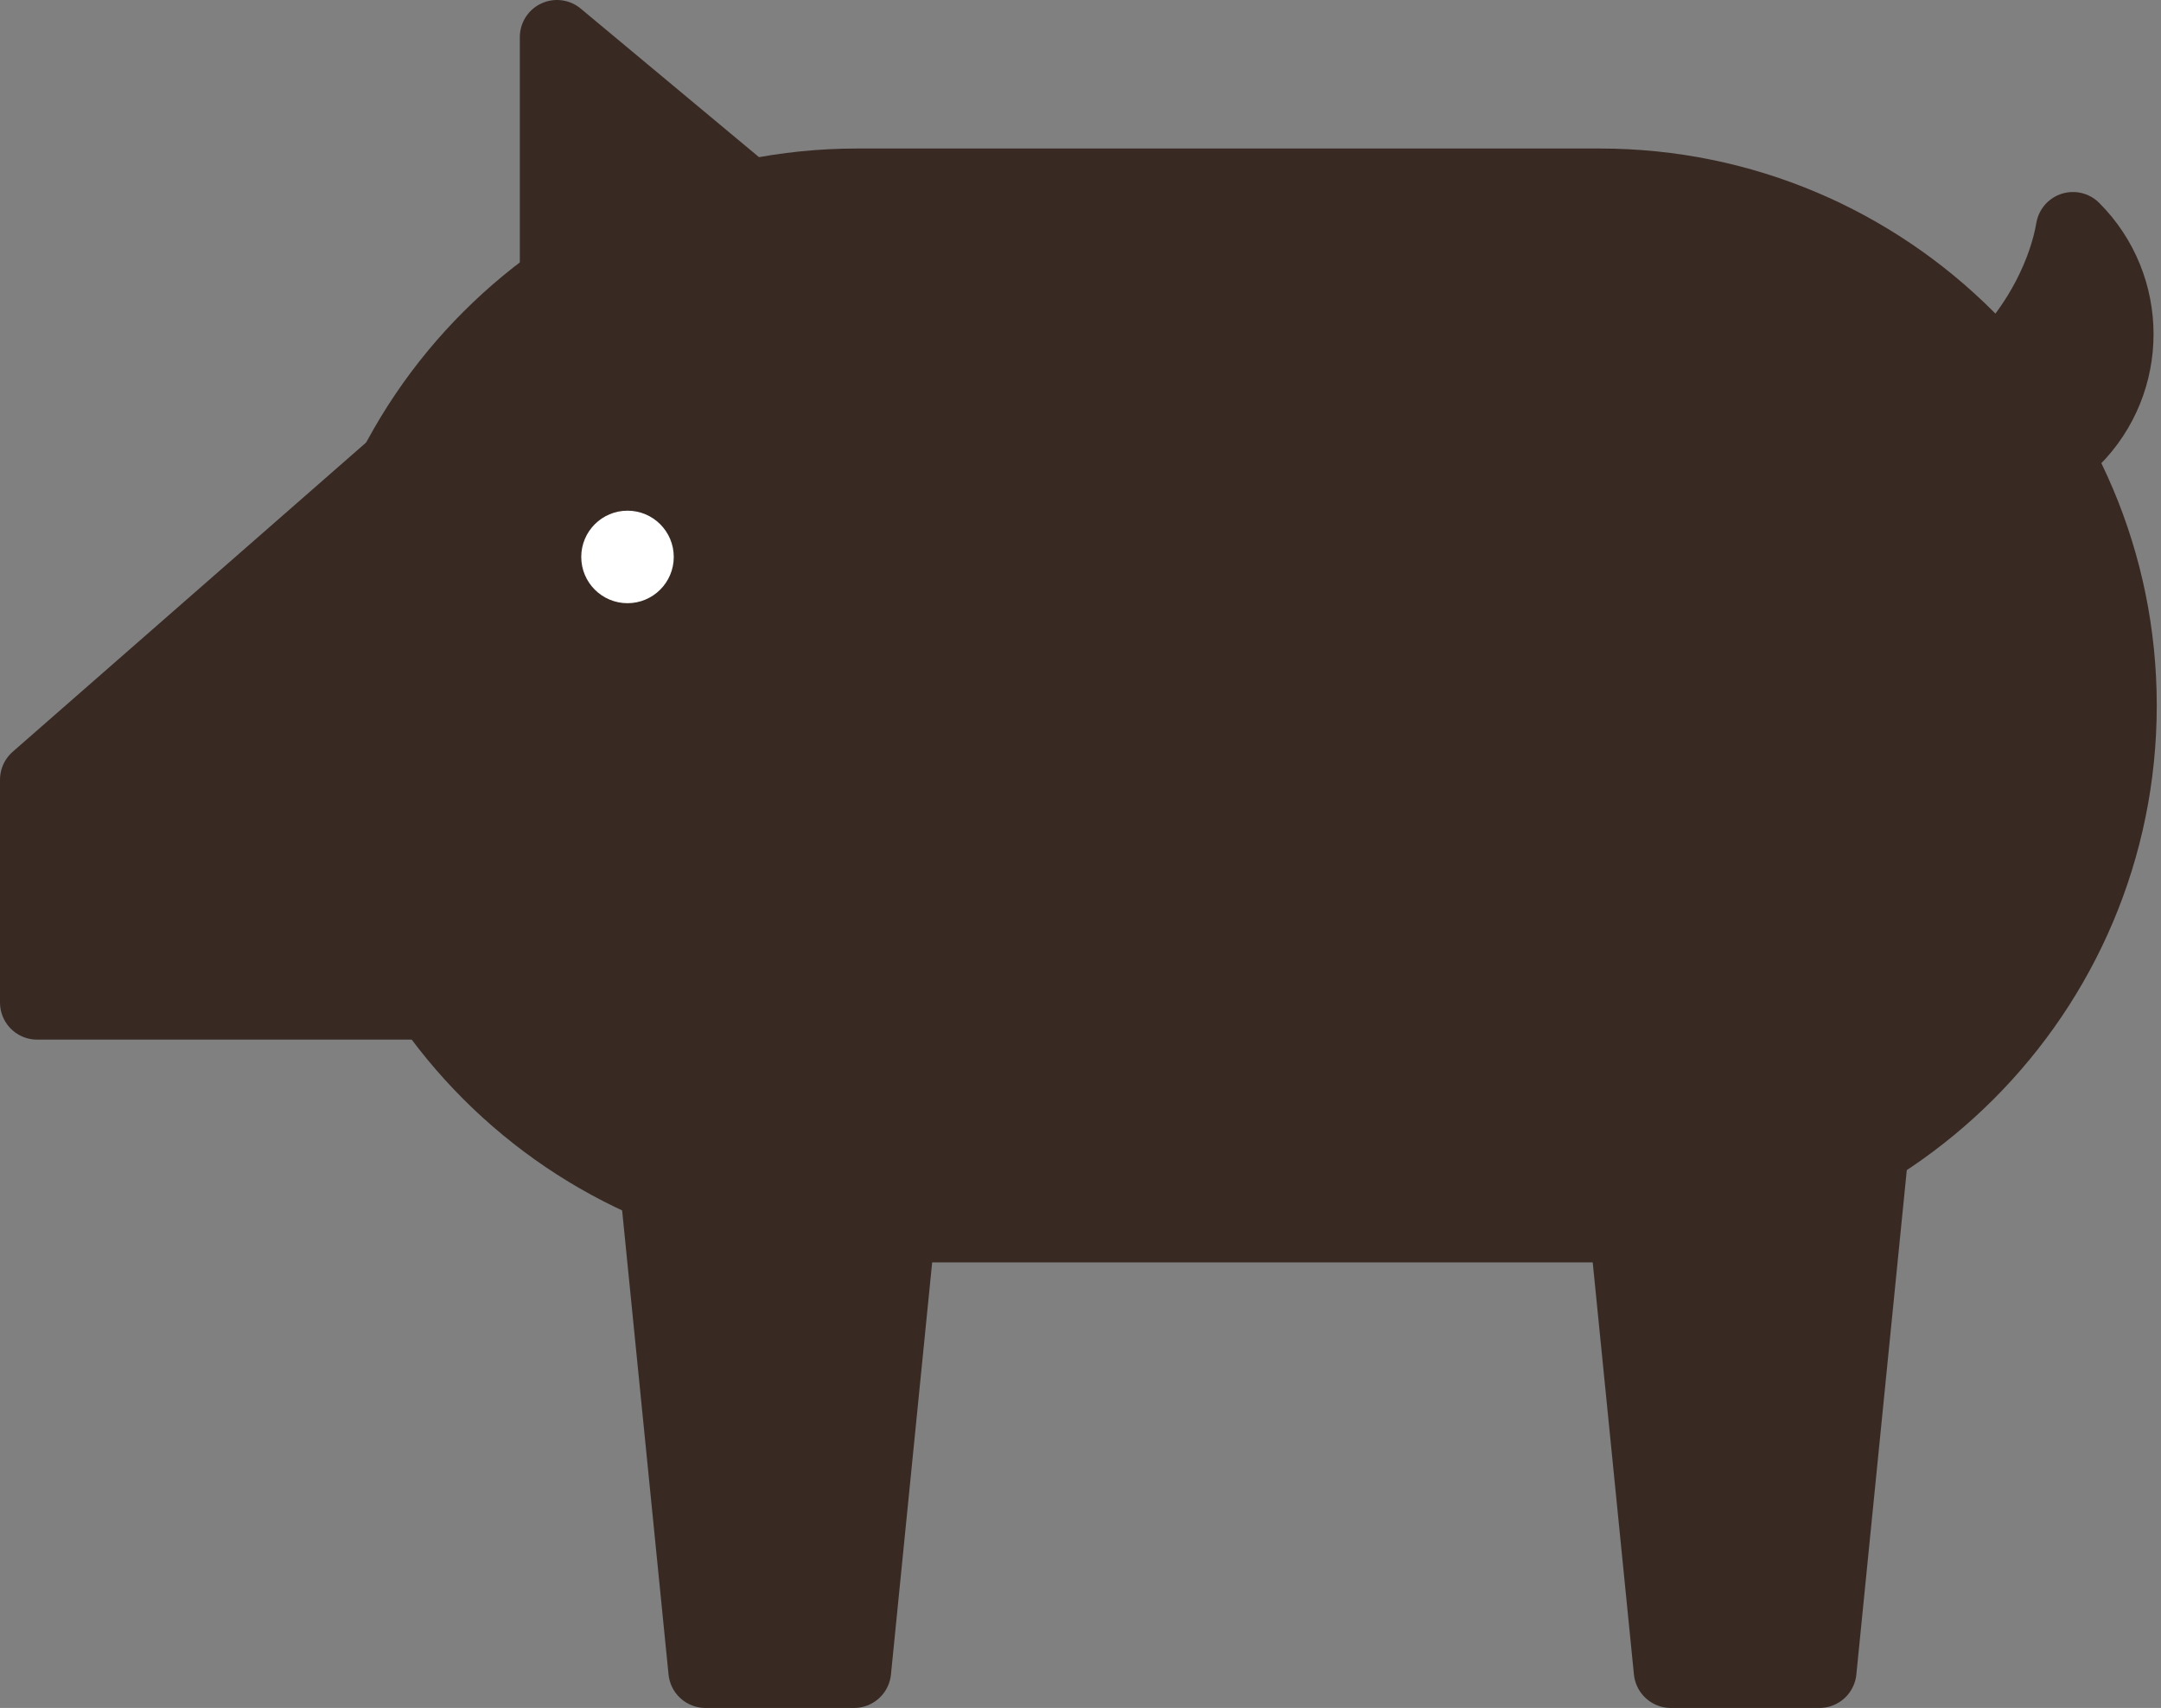
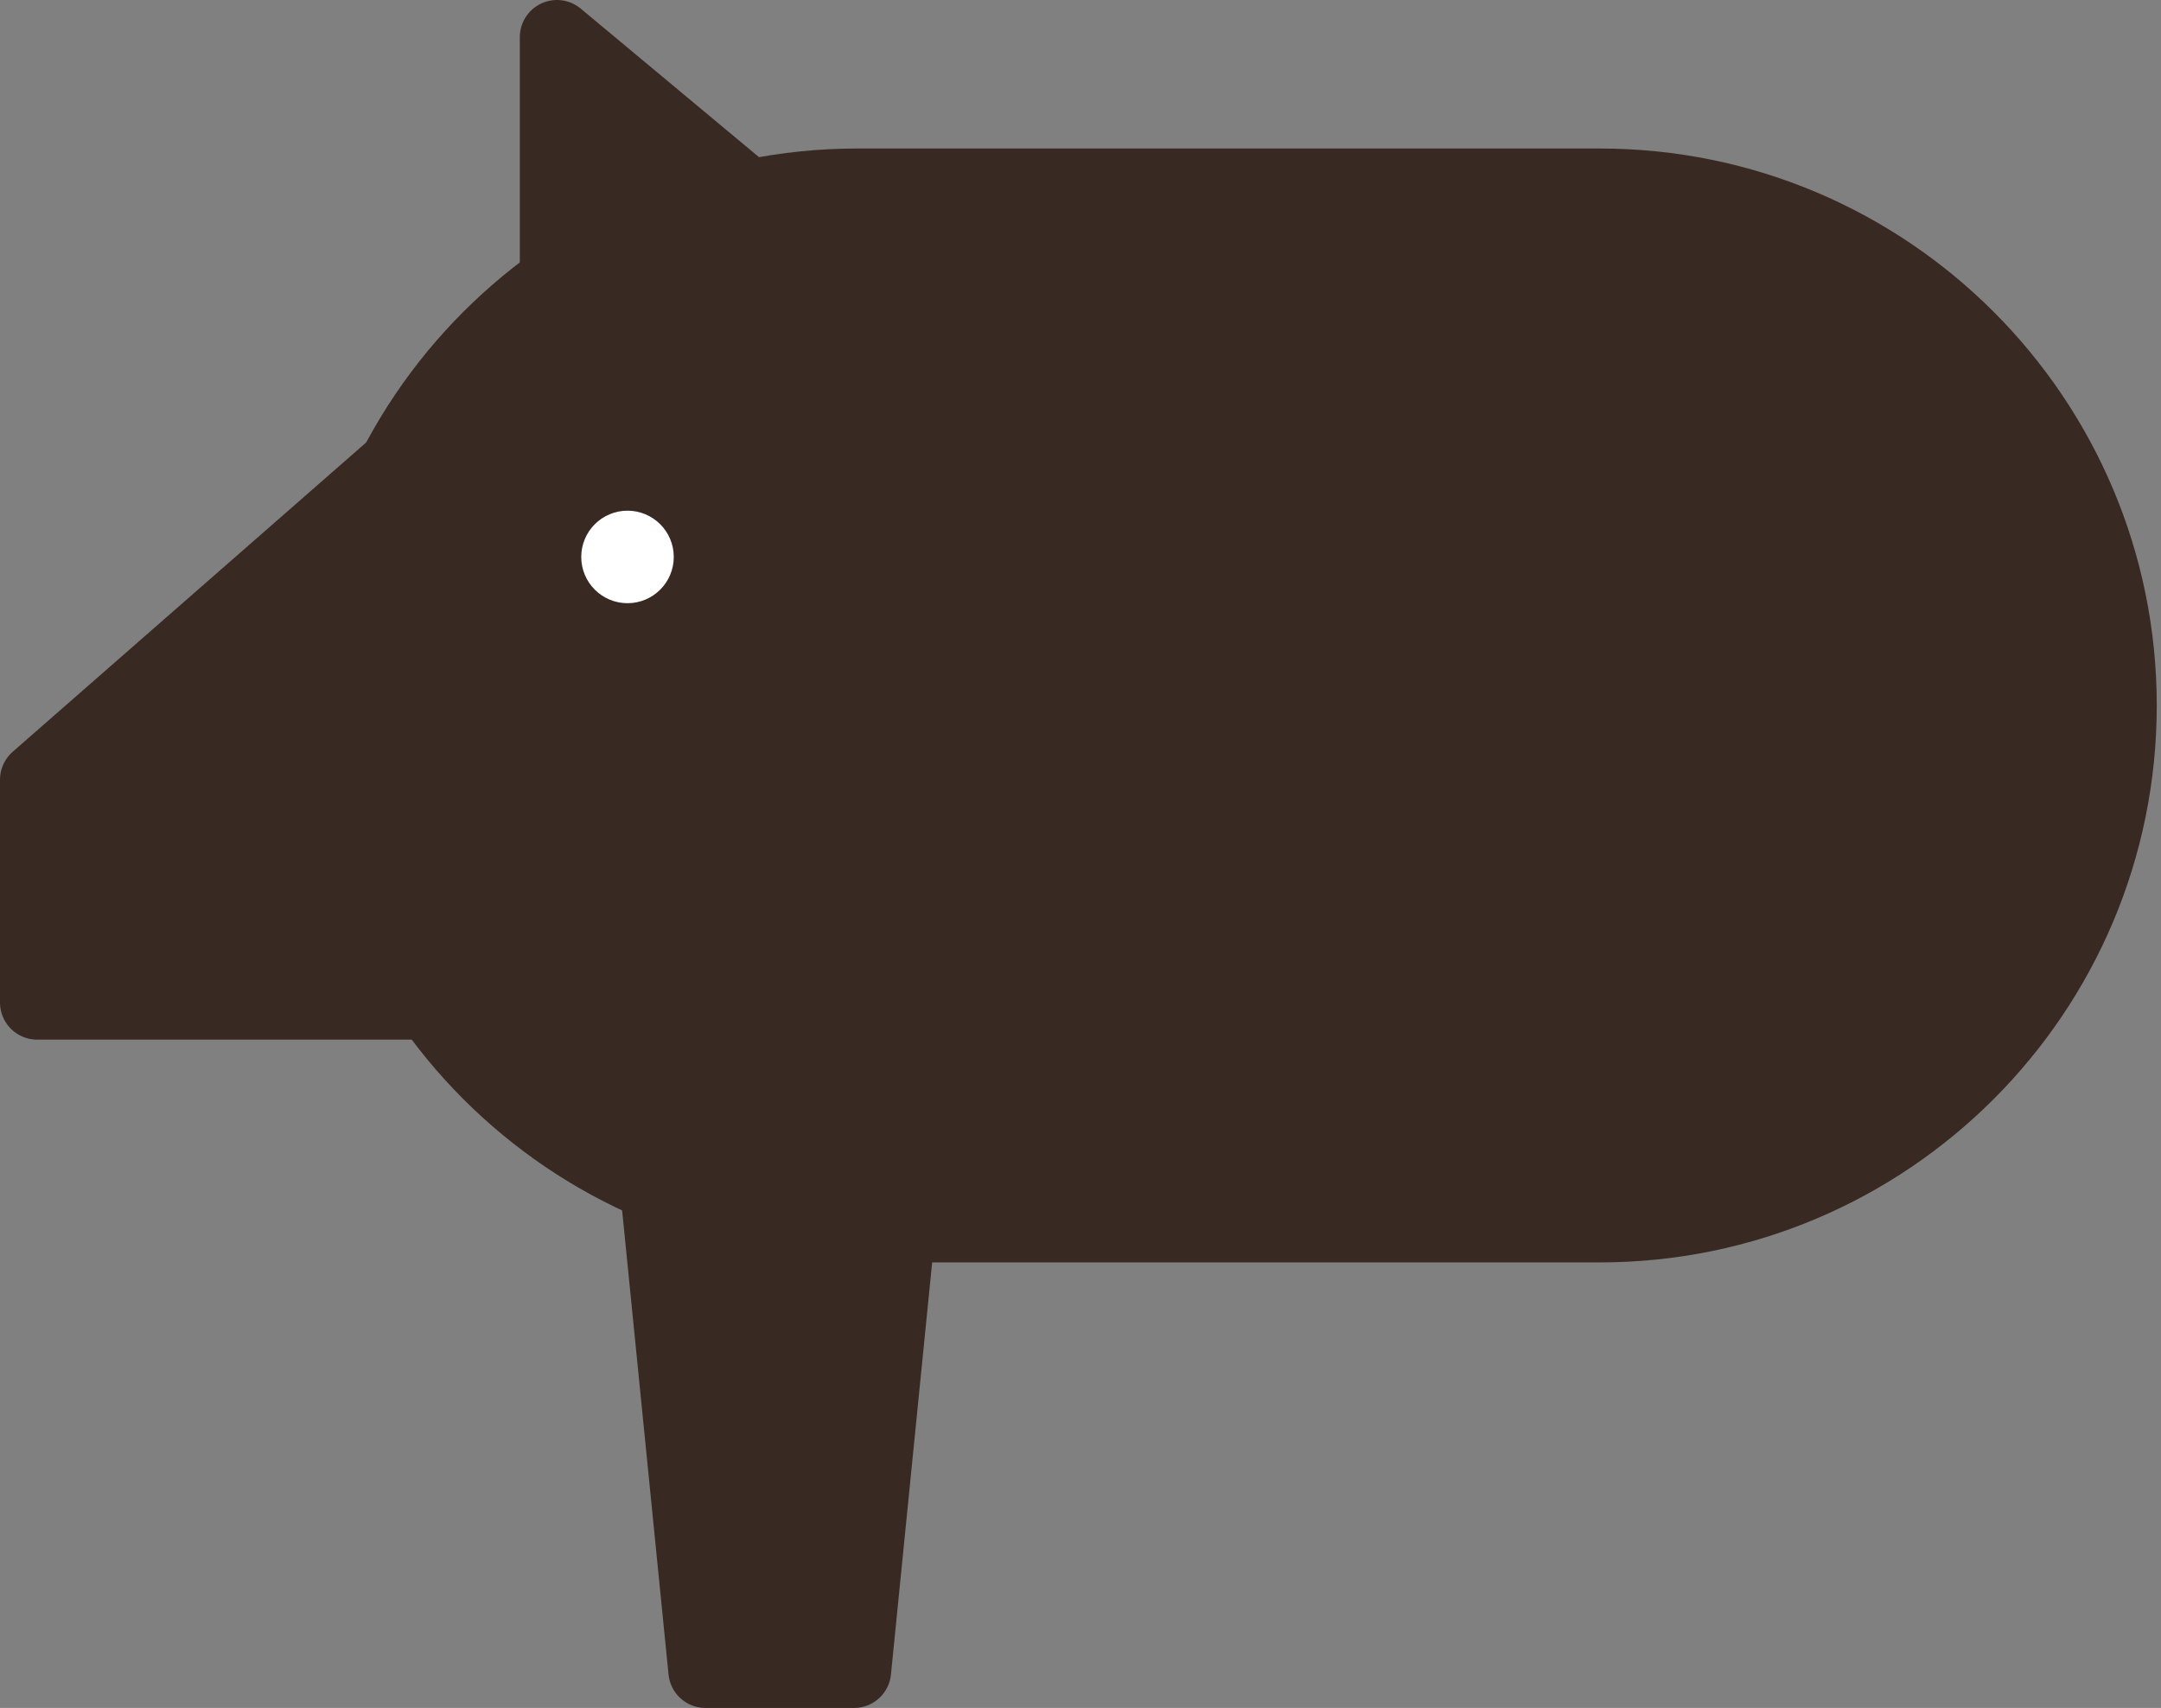
<svg xmlns="http://www.w3.org/2000/svg" xmlns:ns1="http://www.serif.com/" width="100%" height="100%" viewBox="0 0 291 230" version="1.1" xml:space="preserve" style="fill-rule:evenodd;clip-rule:evenodd;stroke-linejoin:round;stroke-miterlimit:1.414;">
  <rect x="0" y="0" width="291" height="230" fill="#808080" stroke="none" />
  <g id="pig">
    <g id="pig1" ns1:id="pig">
      <path d="M85,35l0,100l-80,0l0,-30l80,-70Z" style="fill:#382923;stroke:#382923;stroke-width:10px;" />
      <path d="M75,5l76.431,63.692l-76.431,0l0,-63.692Z" style="fill:#382923;stroke:#382923;stroke-width:10px;" />
-       <path d="M279.142,30.858c7.805,7.805 7.805,20.479 0,28.284c-7.805,7.805 -20.479,7.805 -28.284,0c5.641,-0.958 12.743,-4.258 18.385,-9.899c5.641,-5.642 8.941,-12.744 9.899,-18.385Z" style="fill:#382923;stroke:#382923;stroke-width:10px;stroke-linecap:round;stroke-miterlimit:1.5;" />
-       <path d="M215,125l40,0l-10,100l-20,0l-10,-100Z" style="fill:#382923;stroke:#382923;stroke-width:10px;stroke-linecap:round;stroke-miterlimit:1.5;" />
      <path d="M85,125l40,0l-10,100l-20,0l-10,-100Z" style="fill:#382923;stroke:#382923;stroke-width:10px;stroke-linecap:round;stroke-miterlimit:1.5;" />
      <path d="M285.429,95c0,-38.634 -31.366,-70 -70,-70l-100,0c-38.634,0 -70,31.366 -70,70c0,38.634 31.366,70 70,70l100,0c38.634,0 70,-31.366 70,-70Z" style="fill:#382923;stroke:#382923;stroke-width:10px;" />
    </g>
    <g id="eye">
      <circle id="Curve" cx="84.5" cy="75" r="6.229" style="fill:#fff;" />
    </g>
  </g>
</svg>